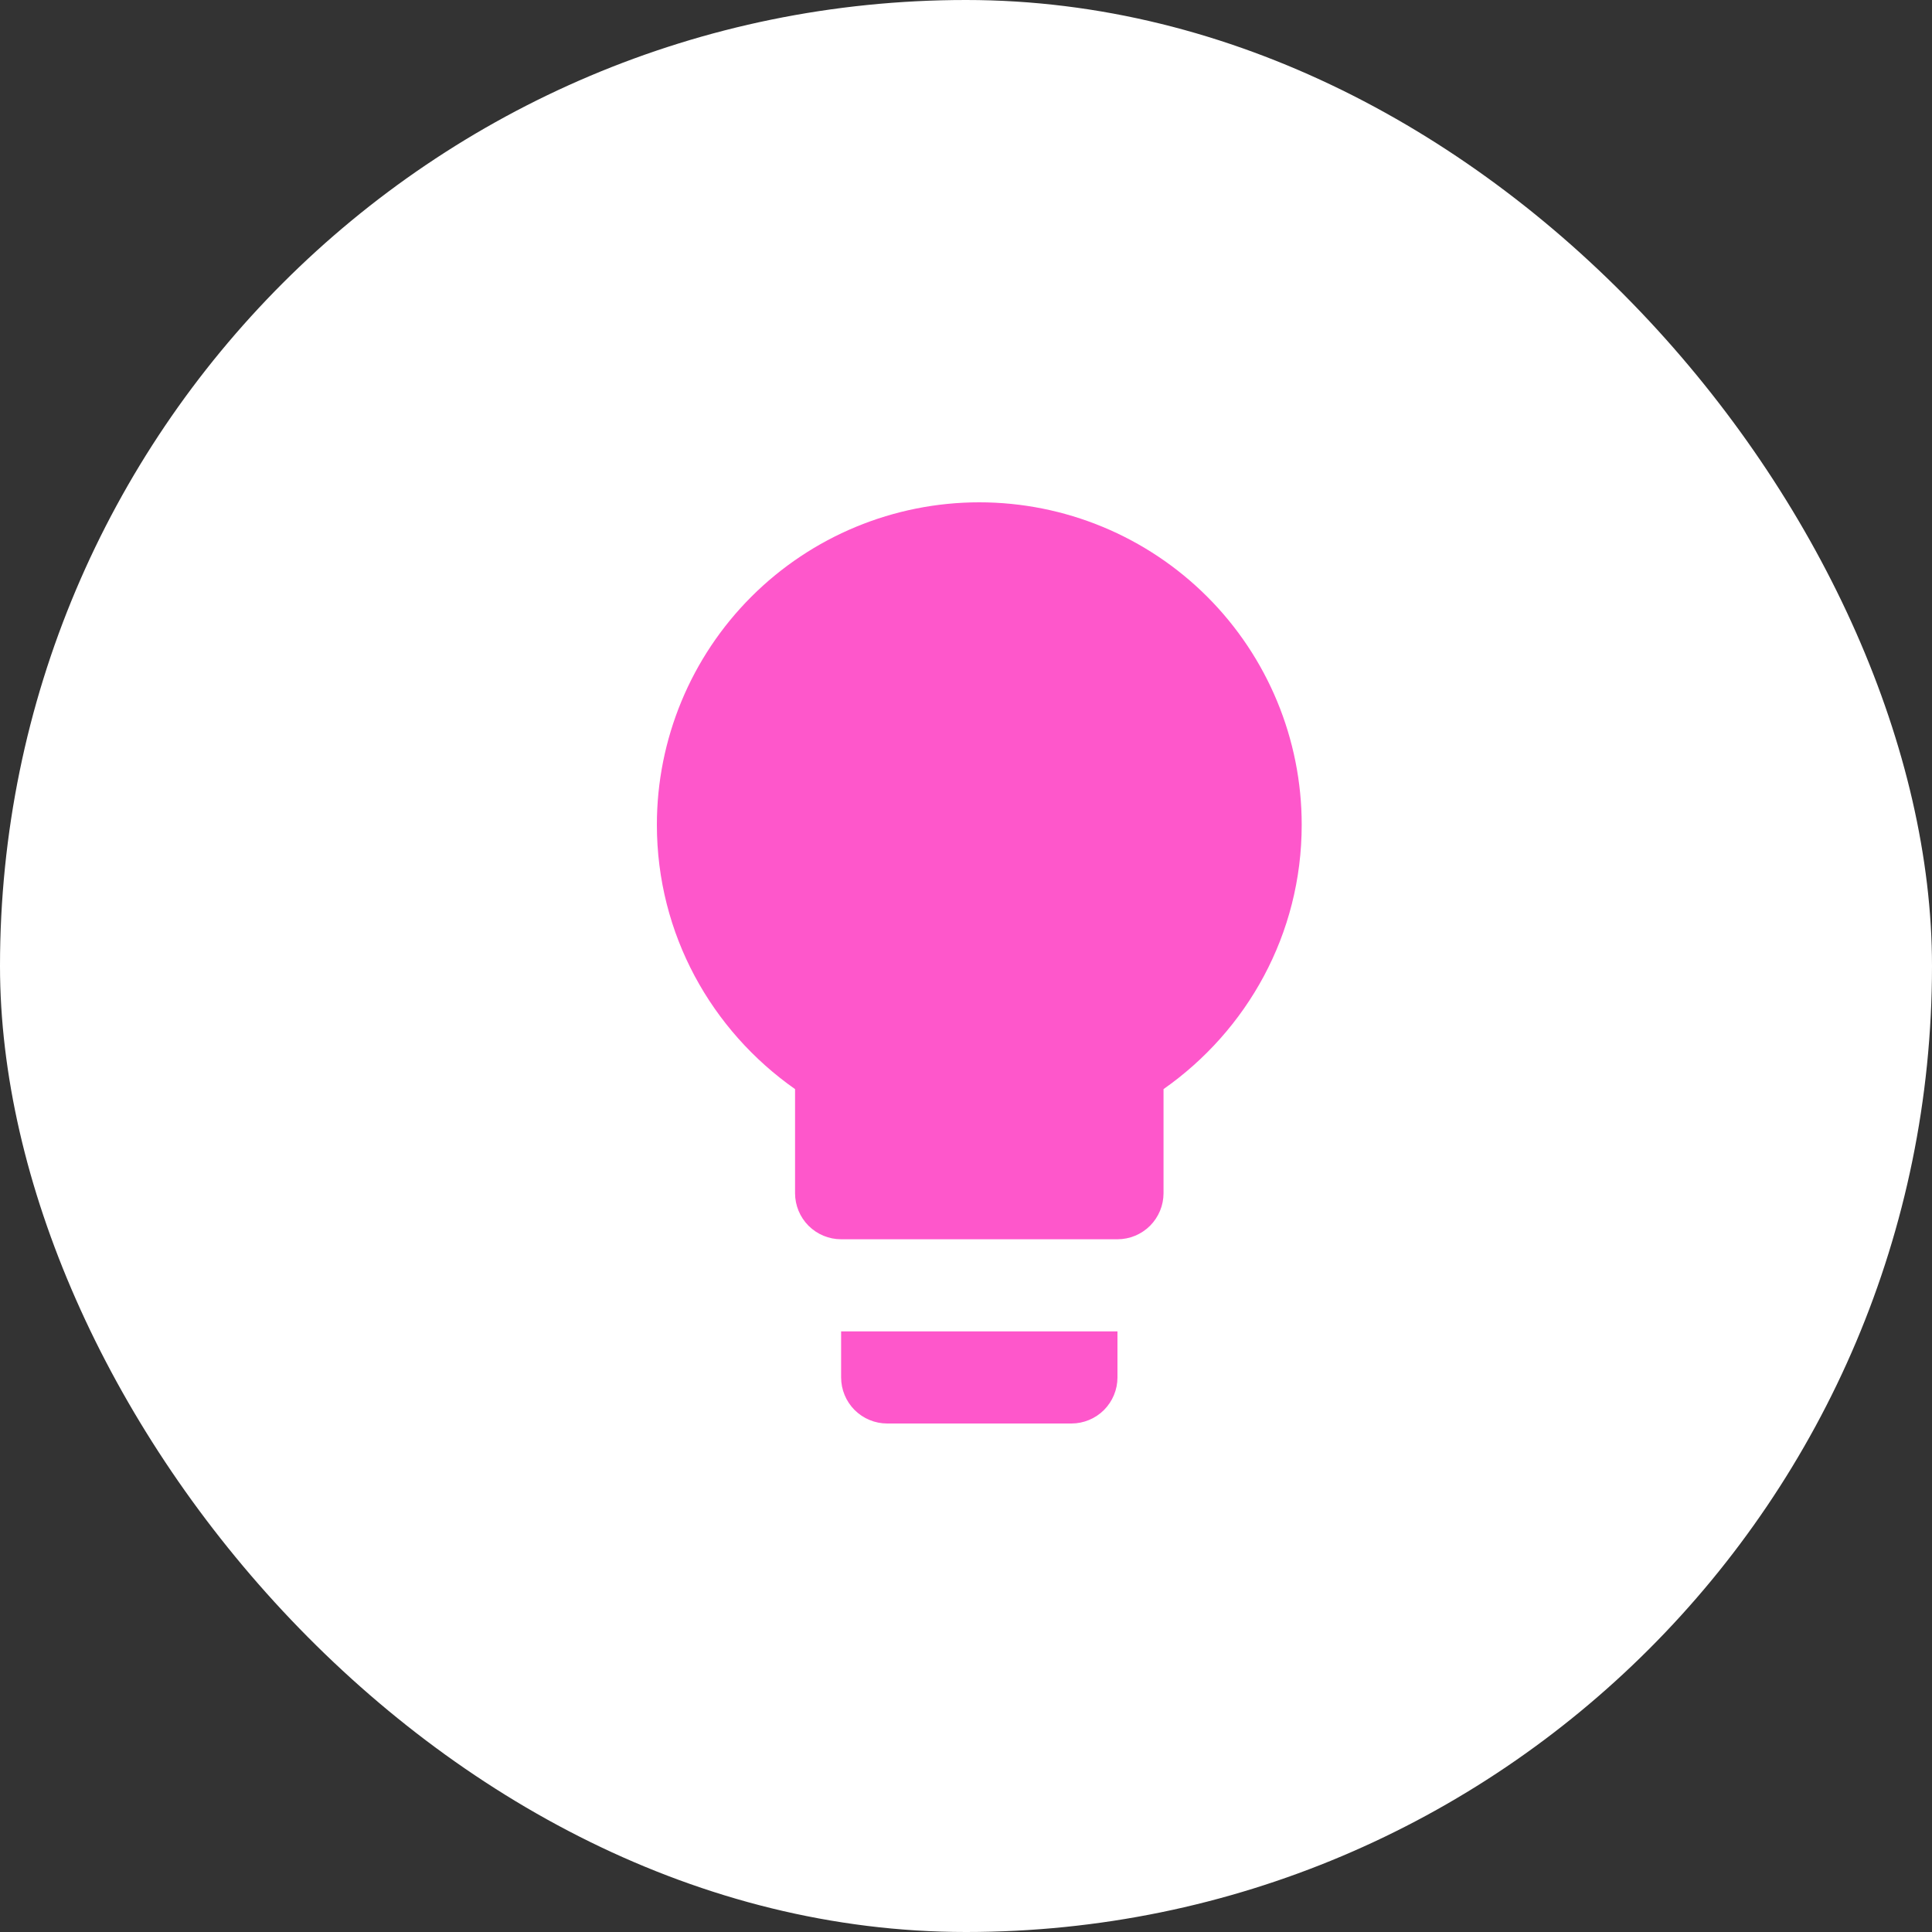
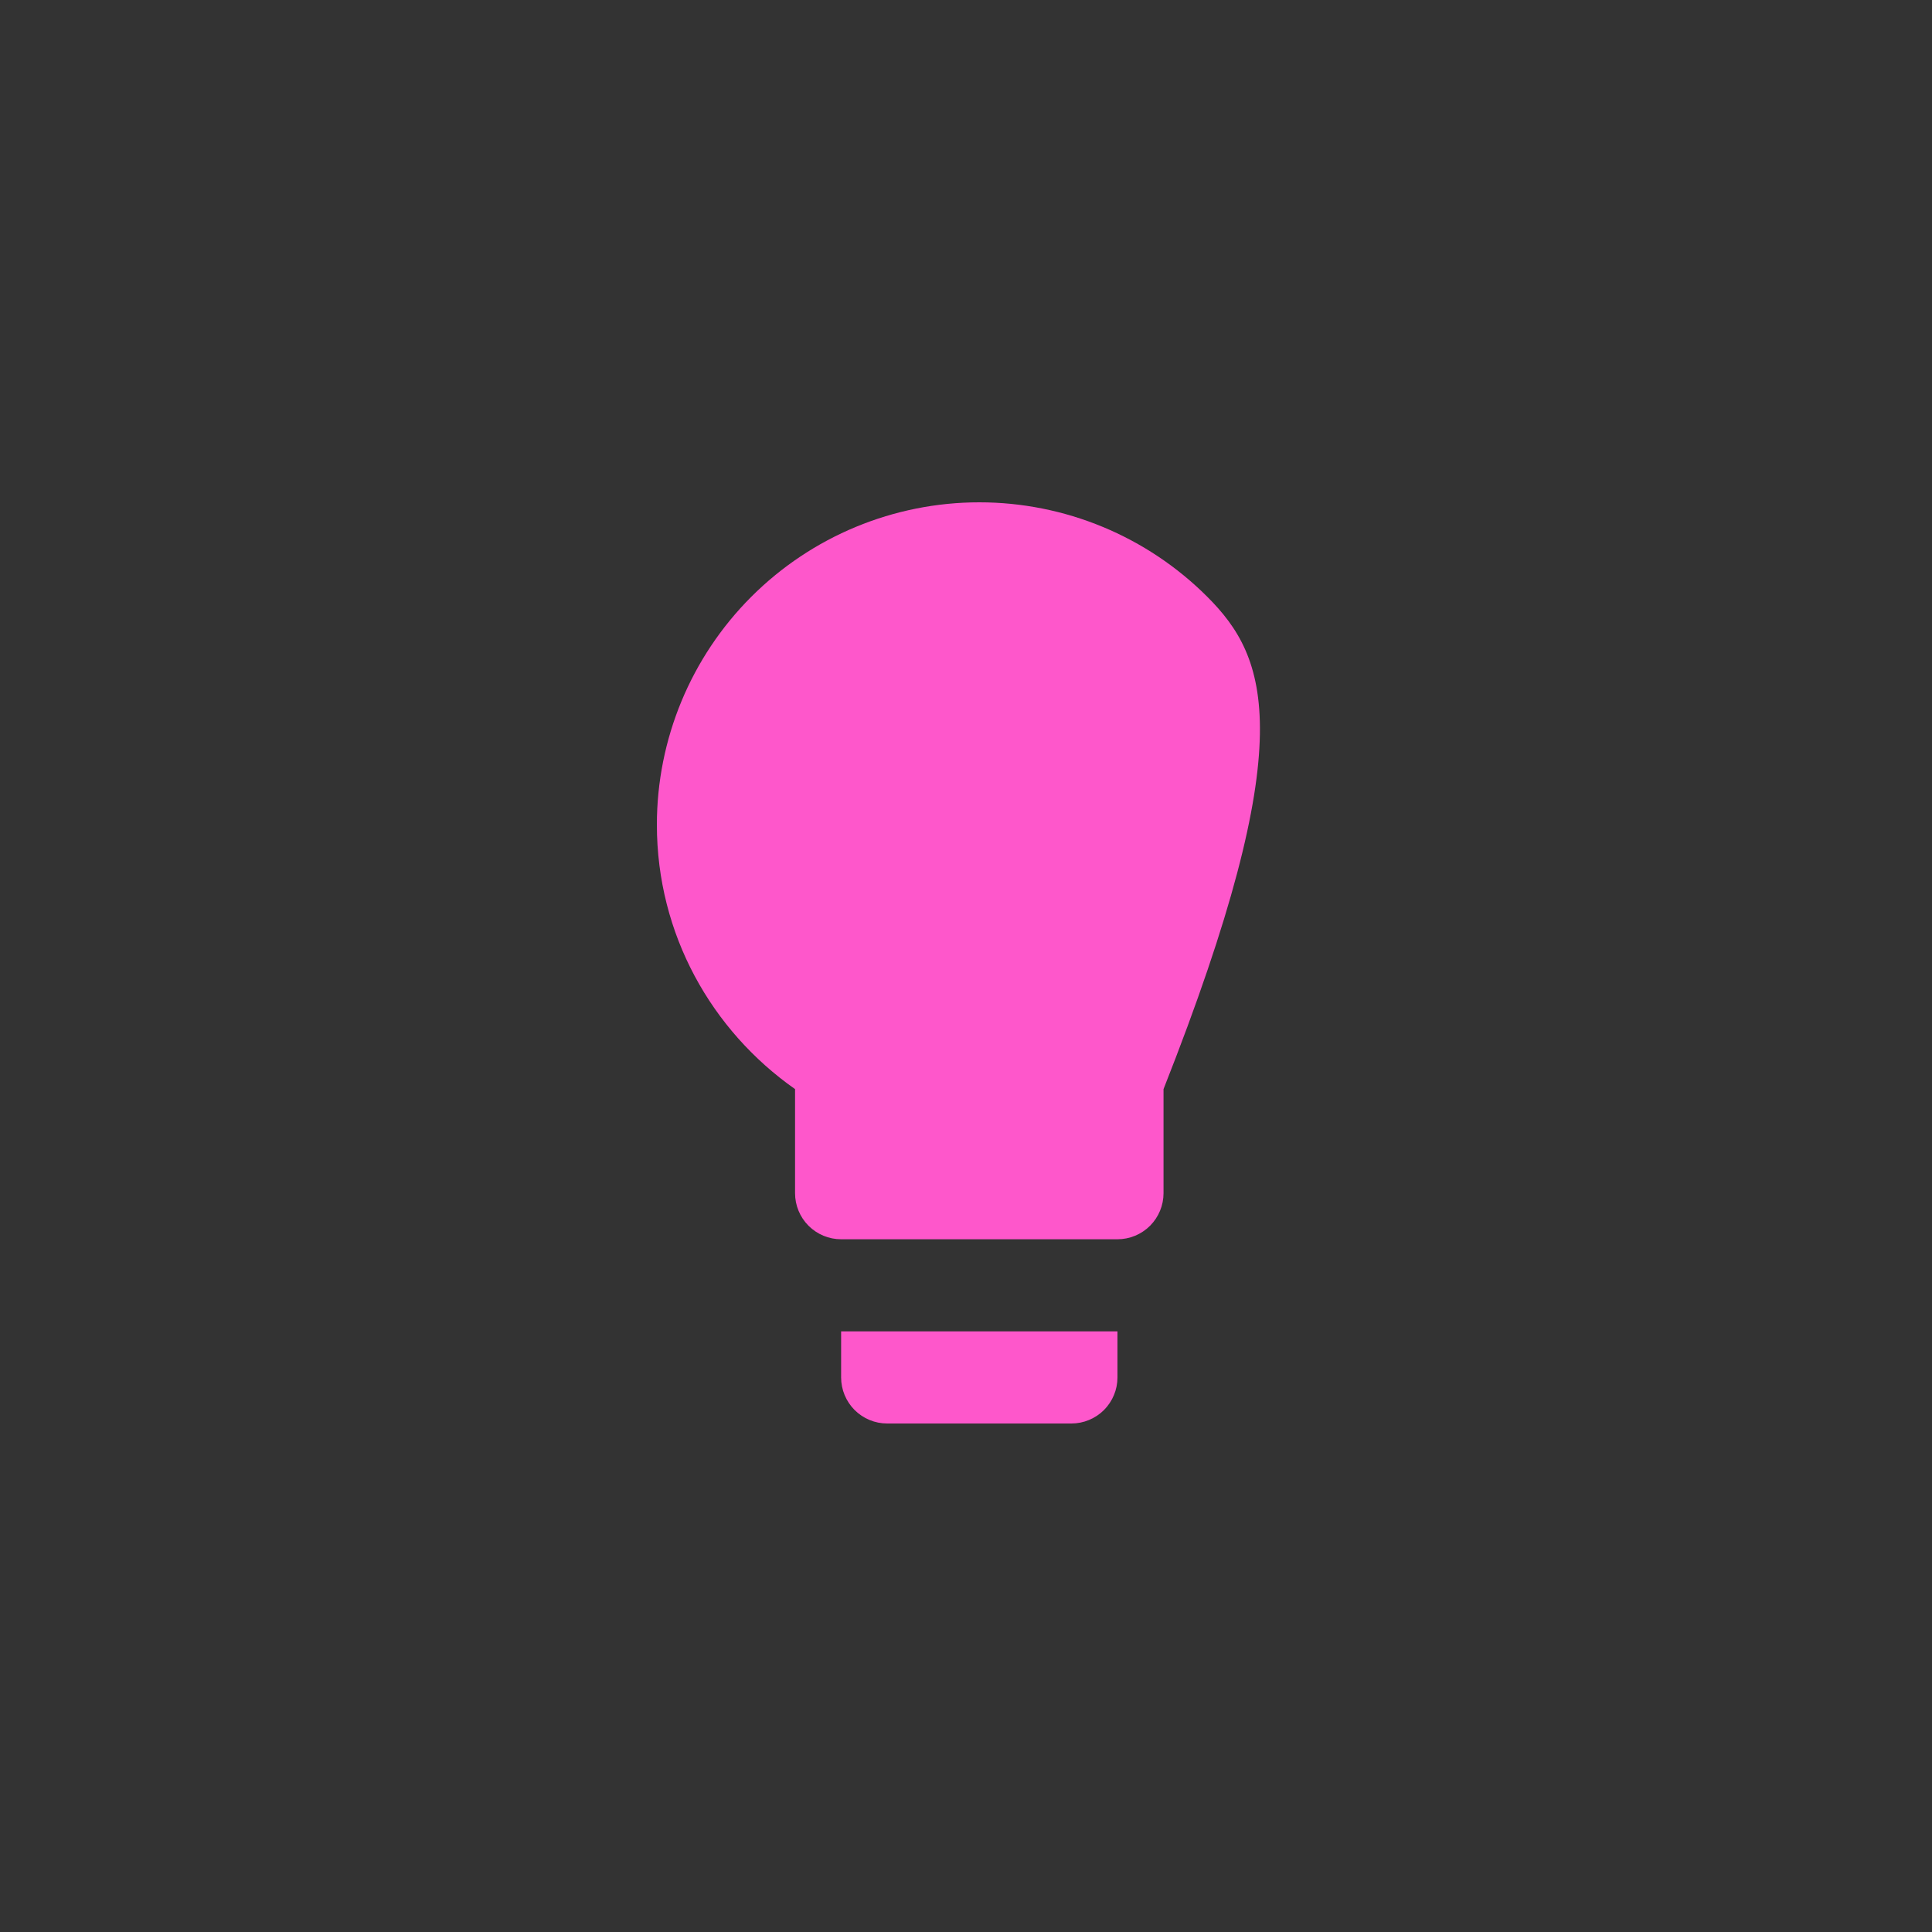
<svg xmlns="http://www.w3.org/2000/svg" width="50" height="50" viewBox="0 0 50 50" fill="none">
  <rect x="0" y="0" width="50" height="50" fill="#333333" stroke="none" />
-   <rect width="50" height="50" rx="25" fill="white" />
-   <path d="M25.344 13C23.131 13 21.009 13.879 19.444 15.444C17.879 17.009 17 19.131 17 21.344C17 24.181 18.419 26.672 20.576 28.186V30.88C20.576 31.196 20.702 31.499 20.925 31.723C21.149 31.946 21.452 32.072 21.768 32.072H28.92C29.236 32.072 29.539 31.946 29.763 31.723C29.986 31.499 30.112 31.196 30.112 30.88V28.186C32.27 26.672 33.688 24.181 33.688 21.344C33.688 19.131 32.809 17.009 31.244 15.444C29.679 13.879 27.557 13 25.344 13ZM21.768 35.648C21.768 35.964 21.894 36.267 22.117 36.491C22.341 36.714 22.644 36.84 22.96 36.84H27.728C28.044 36.84 28.347 36.714 28.571 36.491C28.794 36.267 28.92 35.964 28.92 35.648V34.456H21.768V35.648Z" fill="#FE57CB" />
+   <path d="M25.344 13C23.131 13 21.009 13.879 19.444 15.444C17.879 17.009 17 19.131 17 21.344C17 24.181 18.419 26.672 20.576 28.186V30.88C20.576 31.196 20.702 31.499 20.925 31.723C21.149 31.946 21.452 32.072 21.768 32.072H28.92C29.236 32.072 29.539 31.946 29.763 31.723C29.986 31.499 30.112 31.196 30.112 30.88V28.186C33.688 19.131 32.809 17.009 31.244 15.444C29.679 13.879 27.557 13 25.344 13ZM21.768 35.648C21.768 35.964 21.894 36.267 22.117 36.491C22.341 36.714 22.644 36.84 22.96 36.84H27.728C28.044 36.84 28.347 36.714 28.571 36.491C28.794 36.267 28.92 35.964 28.92 35.648V34.456H21.768V35.648Z" fill="#FE57CB" />
</svg>